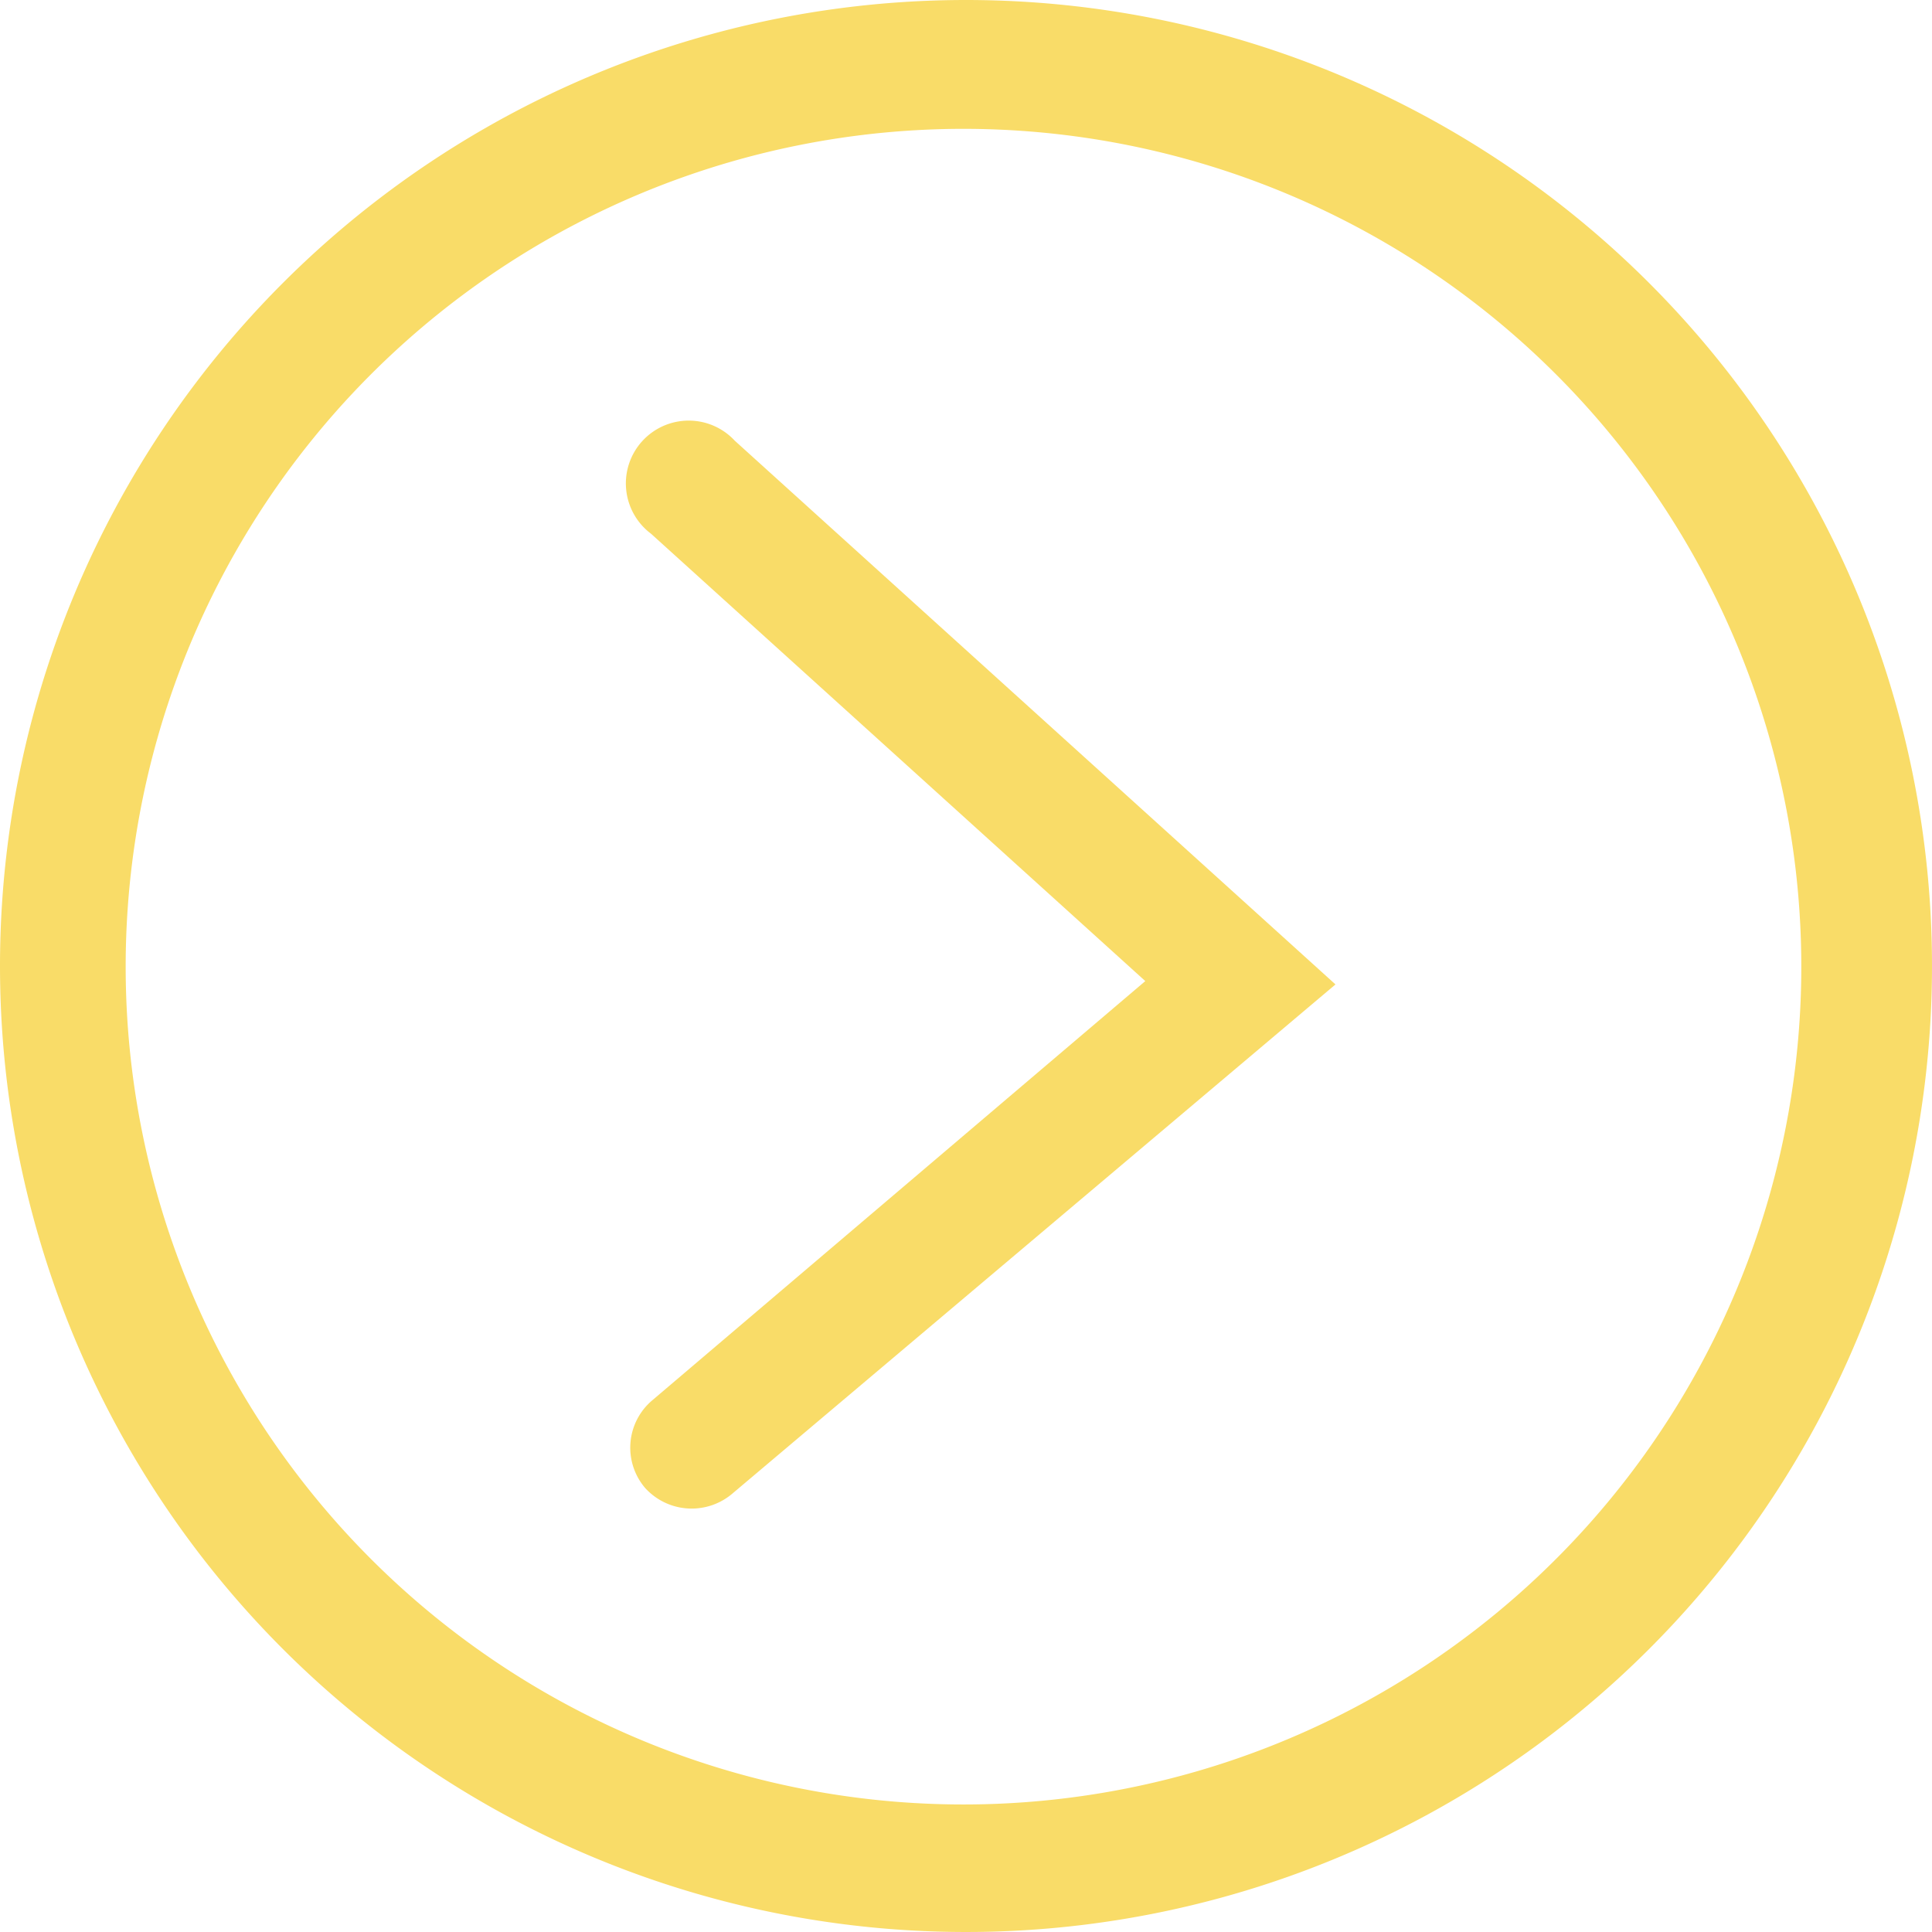
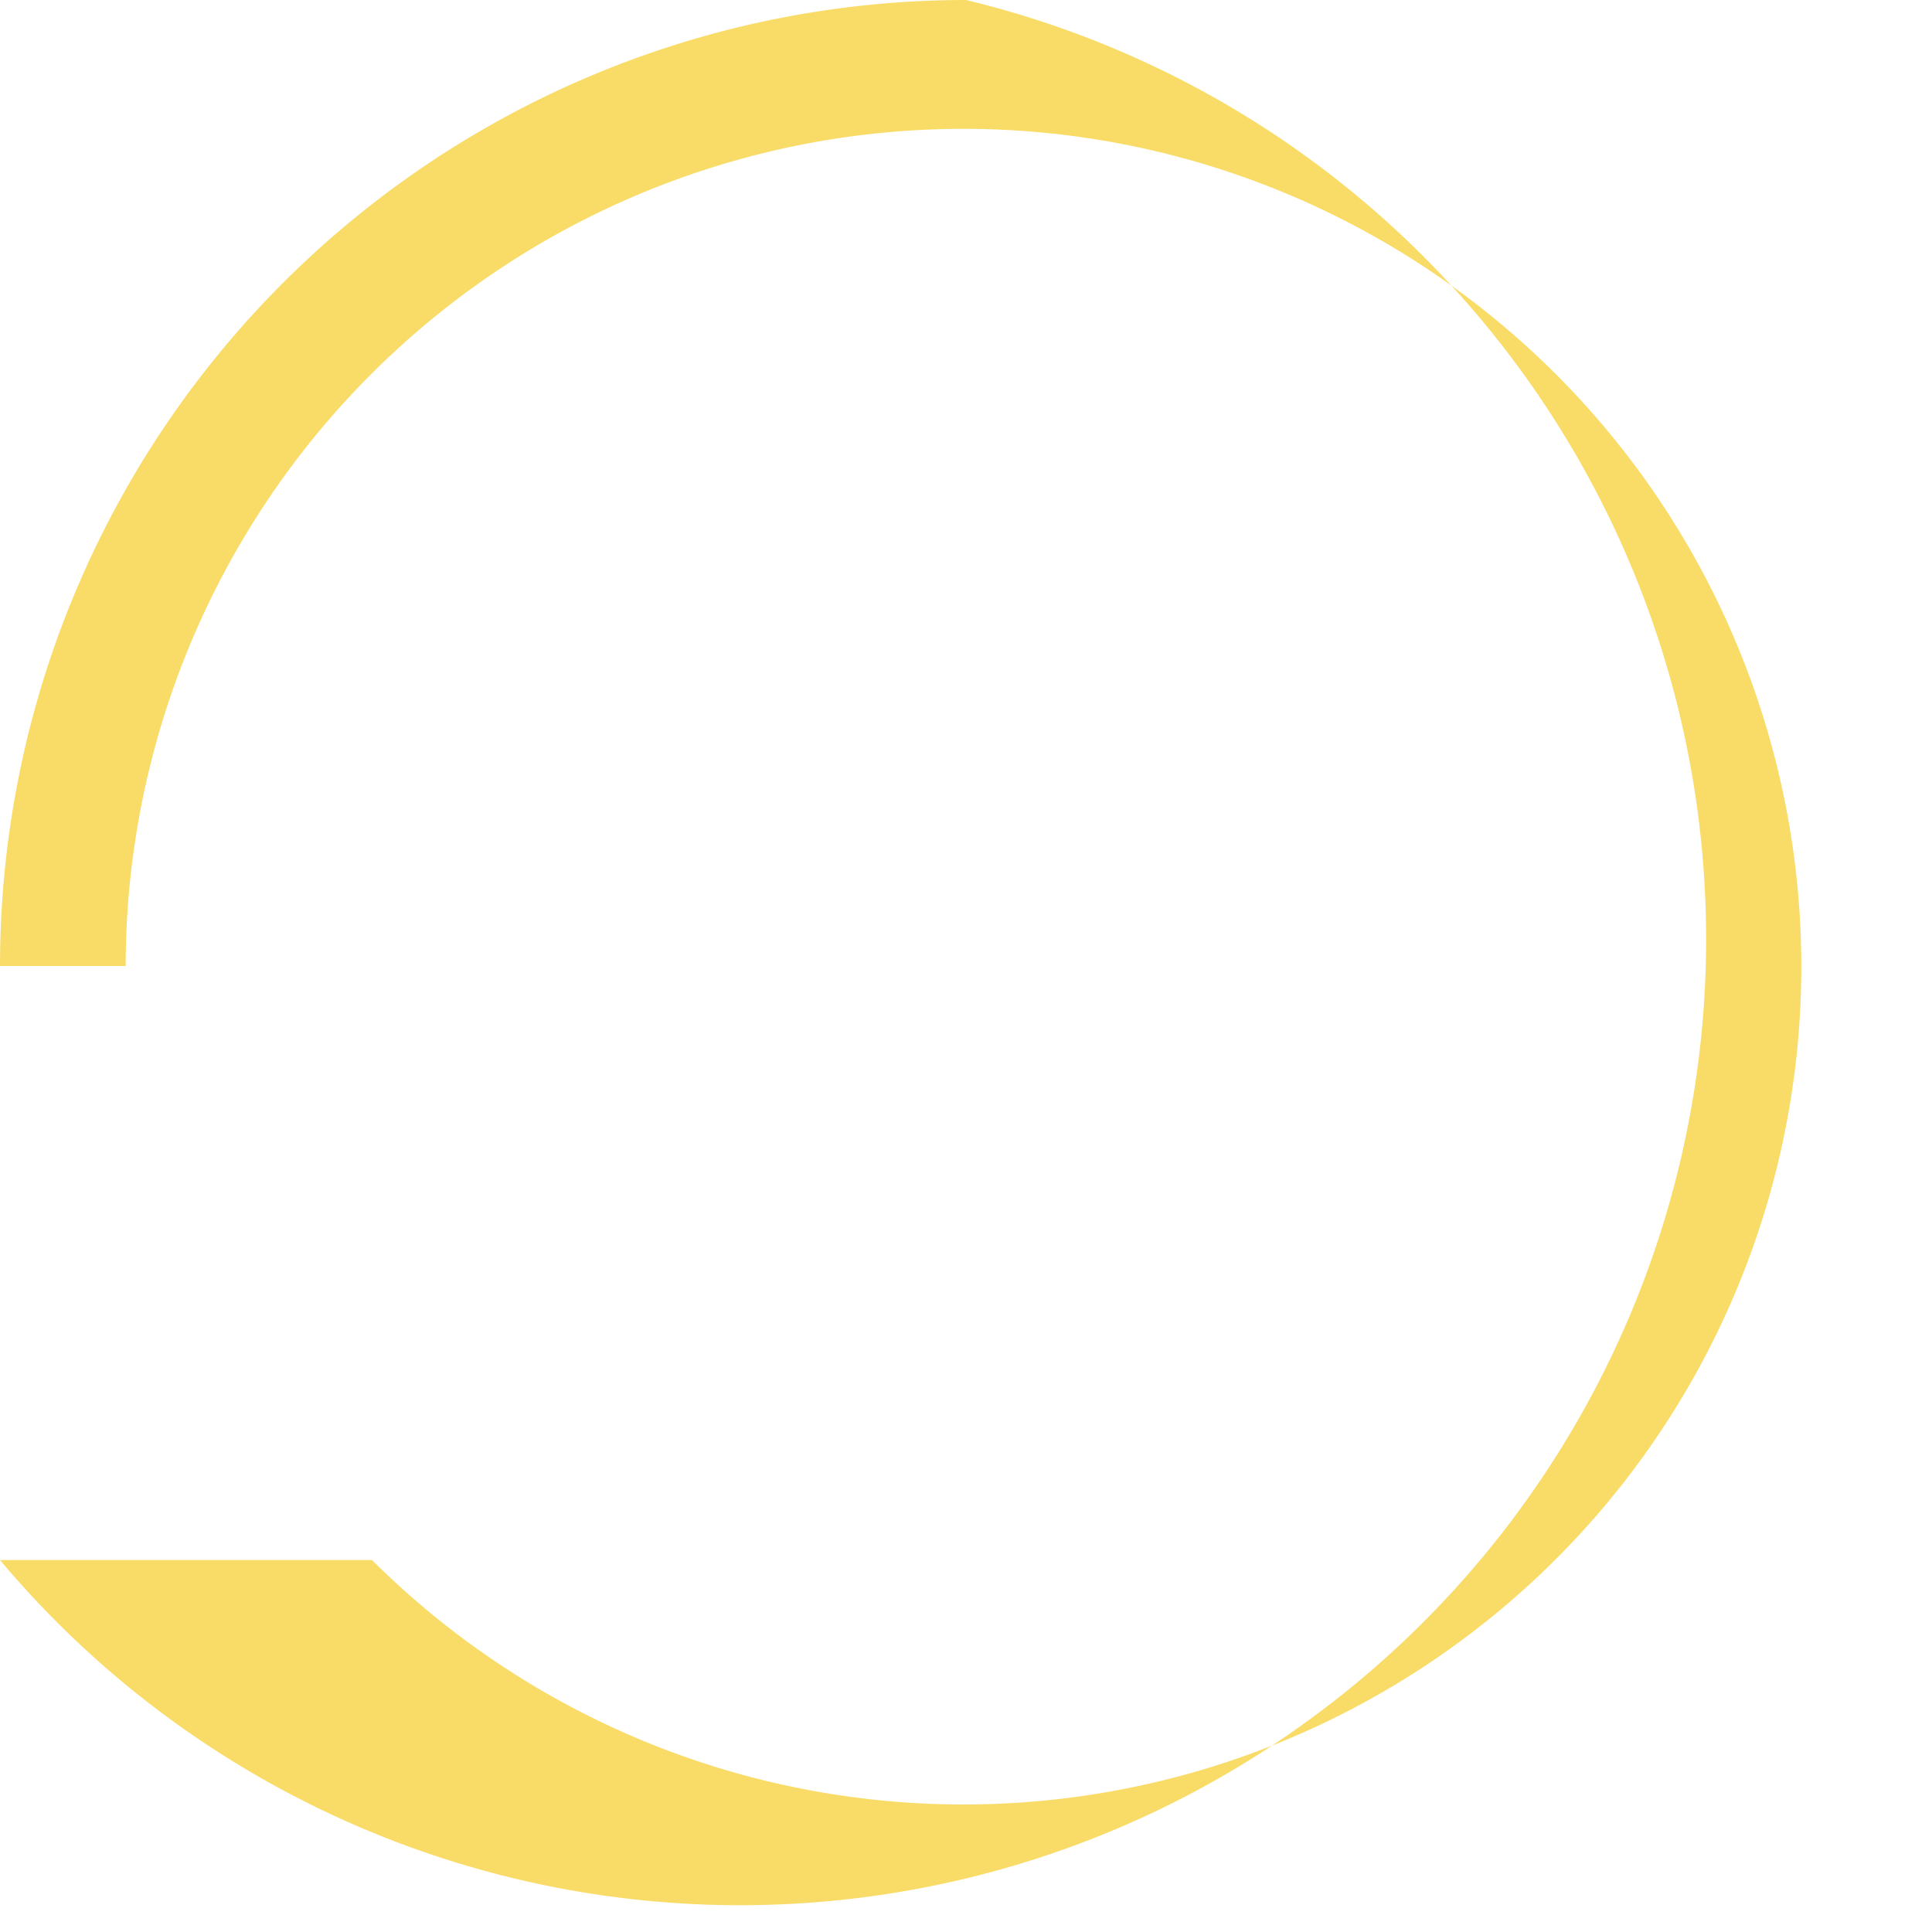
<svg xmlns="http://www.w3.org/2000/svg" viewBox="0 0 23.06 23.06">
  <defs>
    <style>.cls-1{fill:#f9dc68;}</style>
  </defs>
  <g id="Layer_2" data-name="Layer 2">
    <g id="Layer_1-2" data-name="Layer 1">
-       <path class="cls-1" d="M8.75,17.82l7.19-6.07L8.77,5.26a.75.75,0,1,0-1,1.11l5.9,5.34-5.88,5a.74.74,0,0,0-.09,1.05A.75.75,0,0,0,8.75,17.82Z" />
-       <path class="cls-1" d="M.75,11.53H1.5a10,10,0,1,1,2.94,7.09A10,10,0,0,1,1.5,11.53H0A11.53,11.53,0,1,0,11.53,0,11.53,11.53,0,0,0,0,11.53Z" />
+       <path class="cls-1" d="M.75,11.53H1.5a10,10,0,1,1,2.94,7.09H0A11.53,11.53,0,1,0,11.53,0,11.53,11.53,0,0,0,0,11.53Z" />
    </g>
  </g>
</svg>